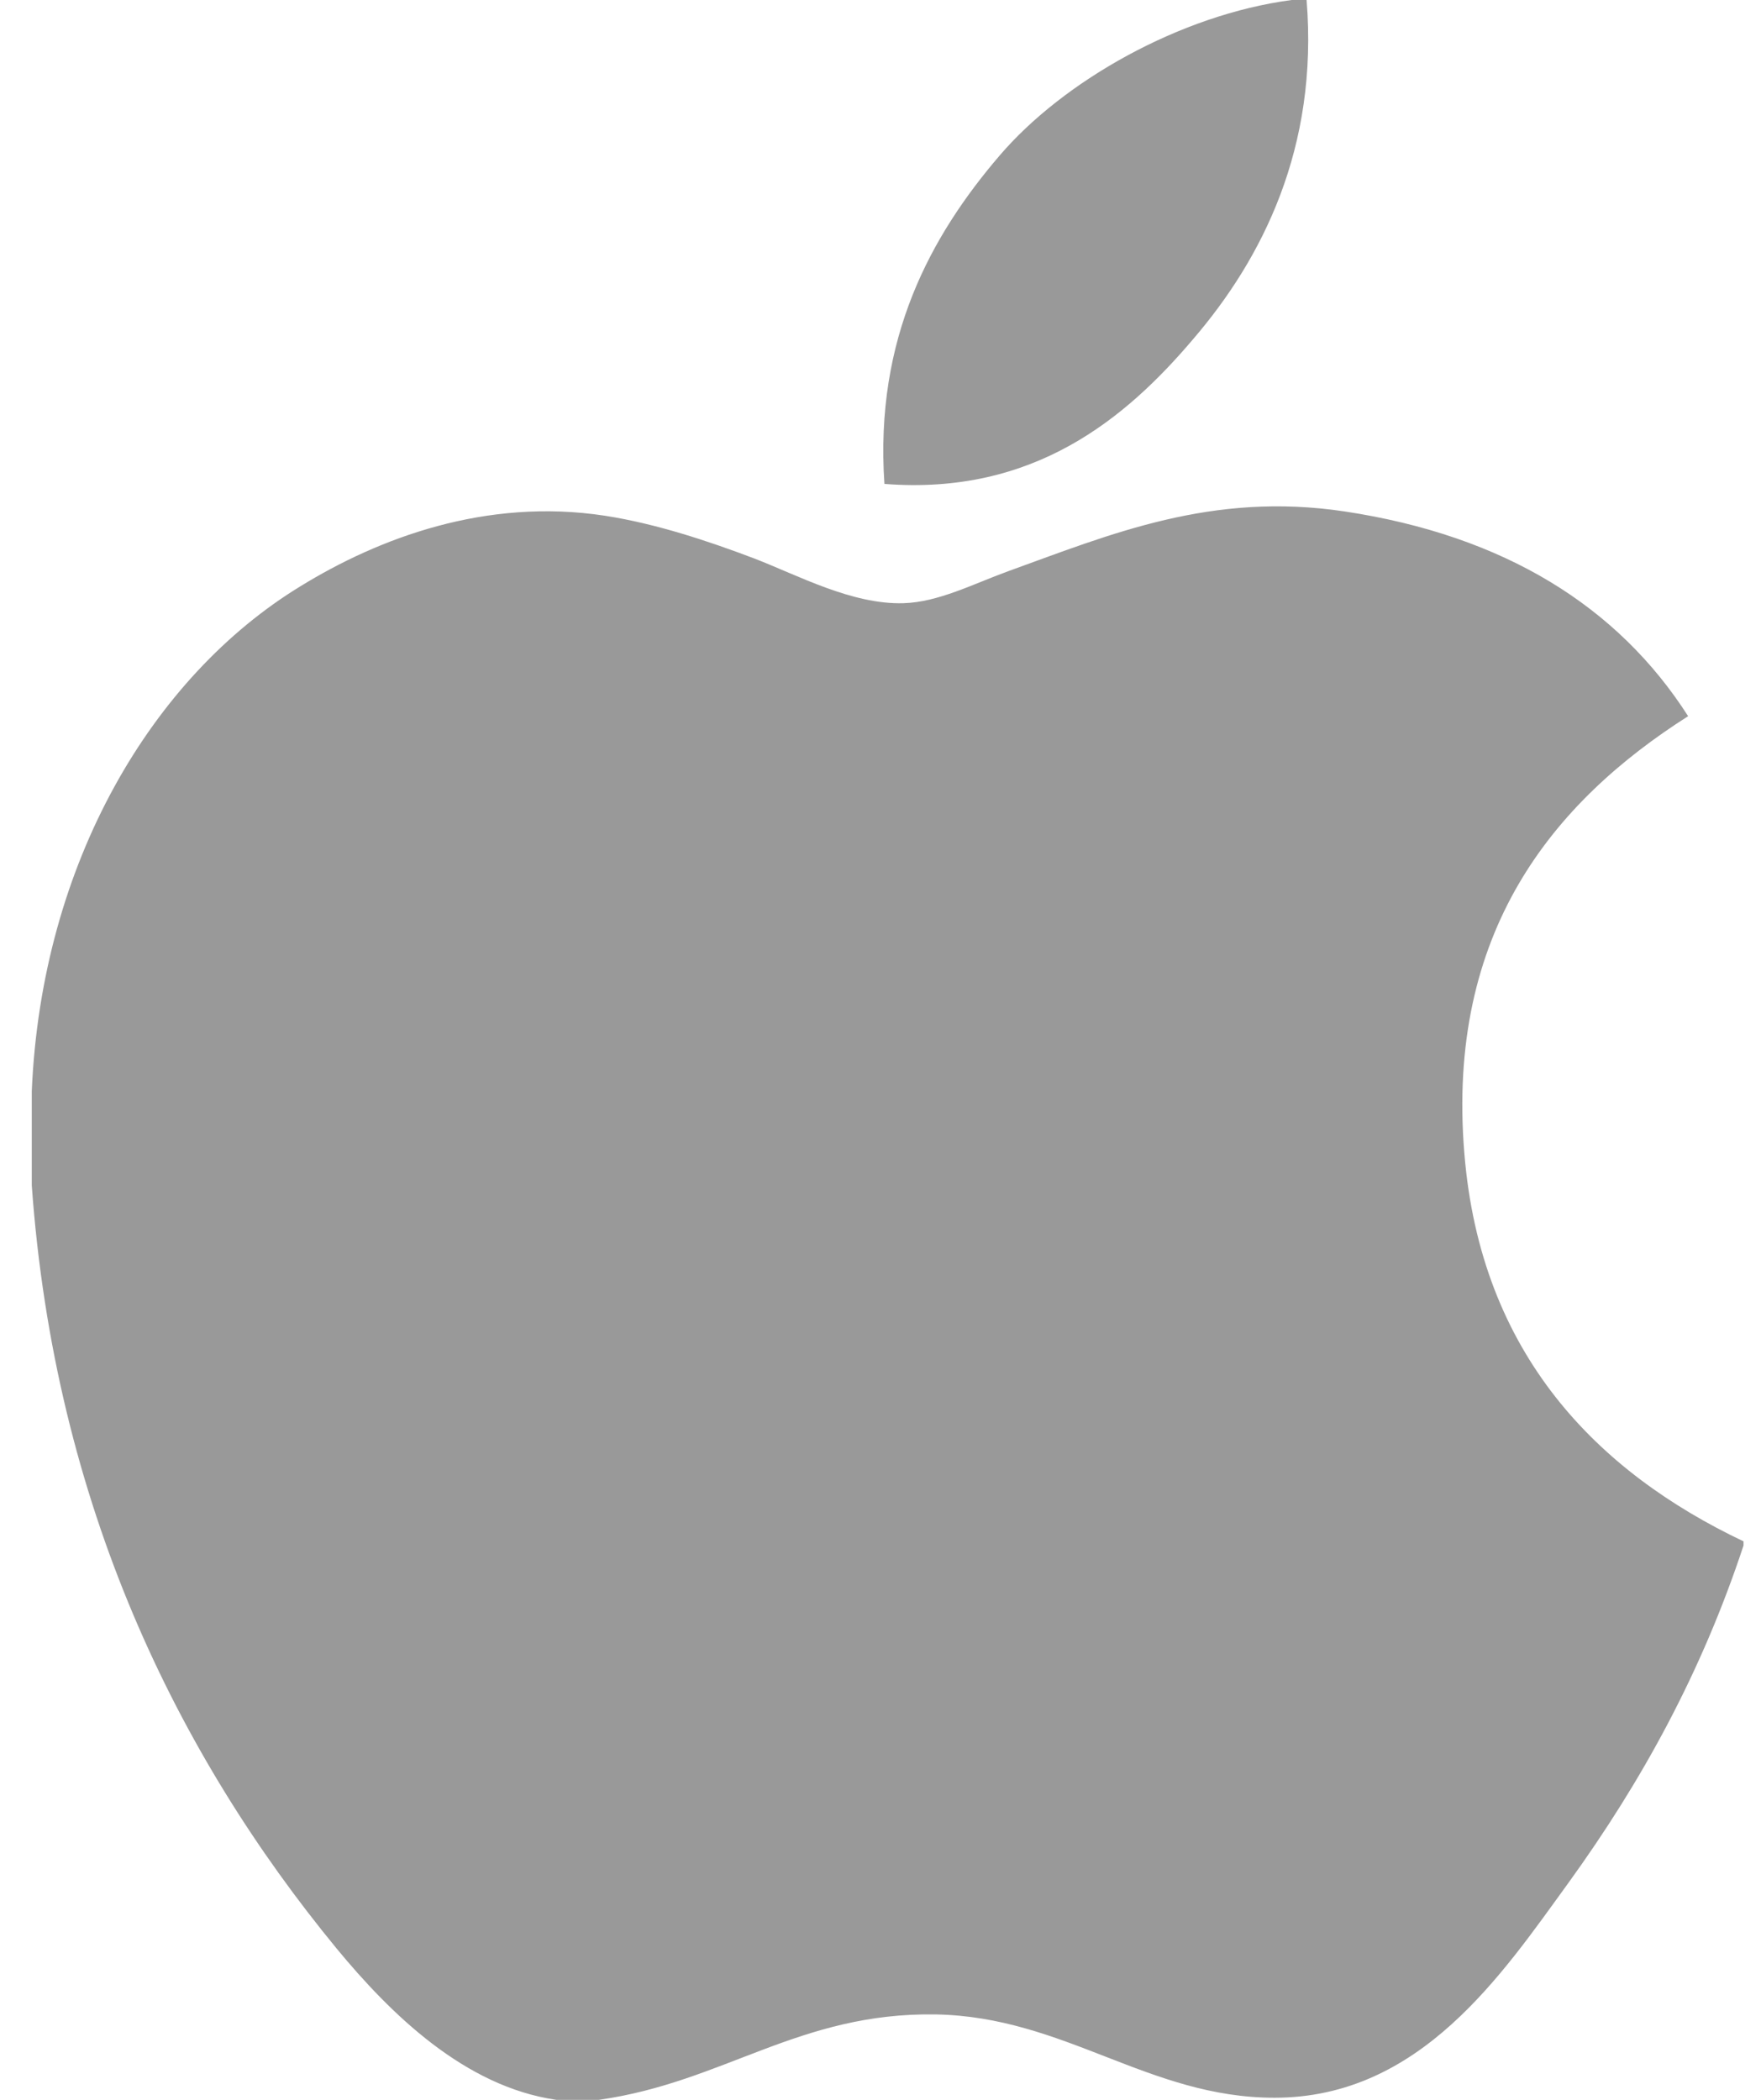
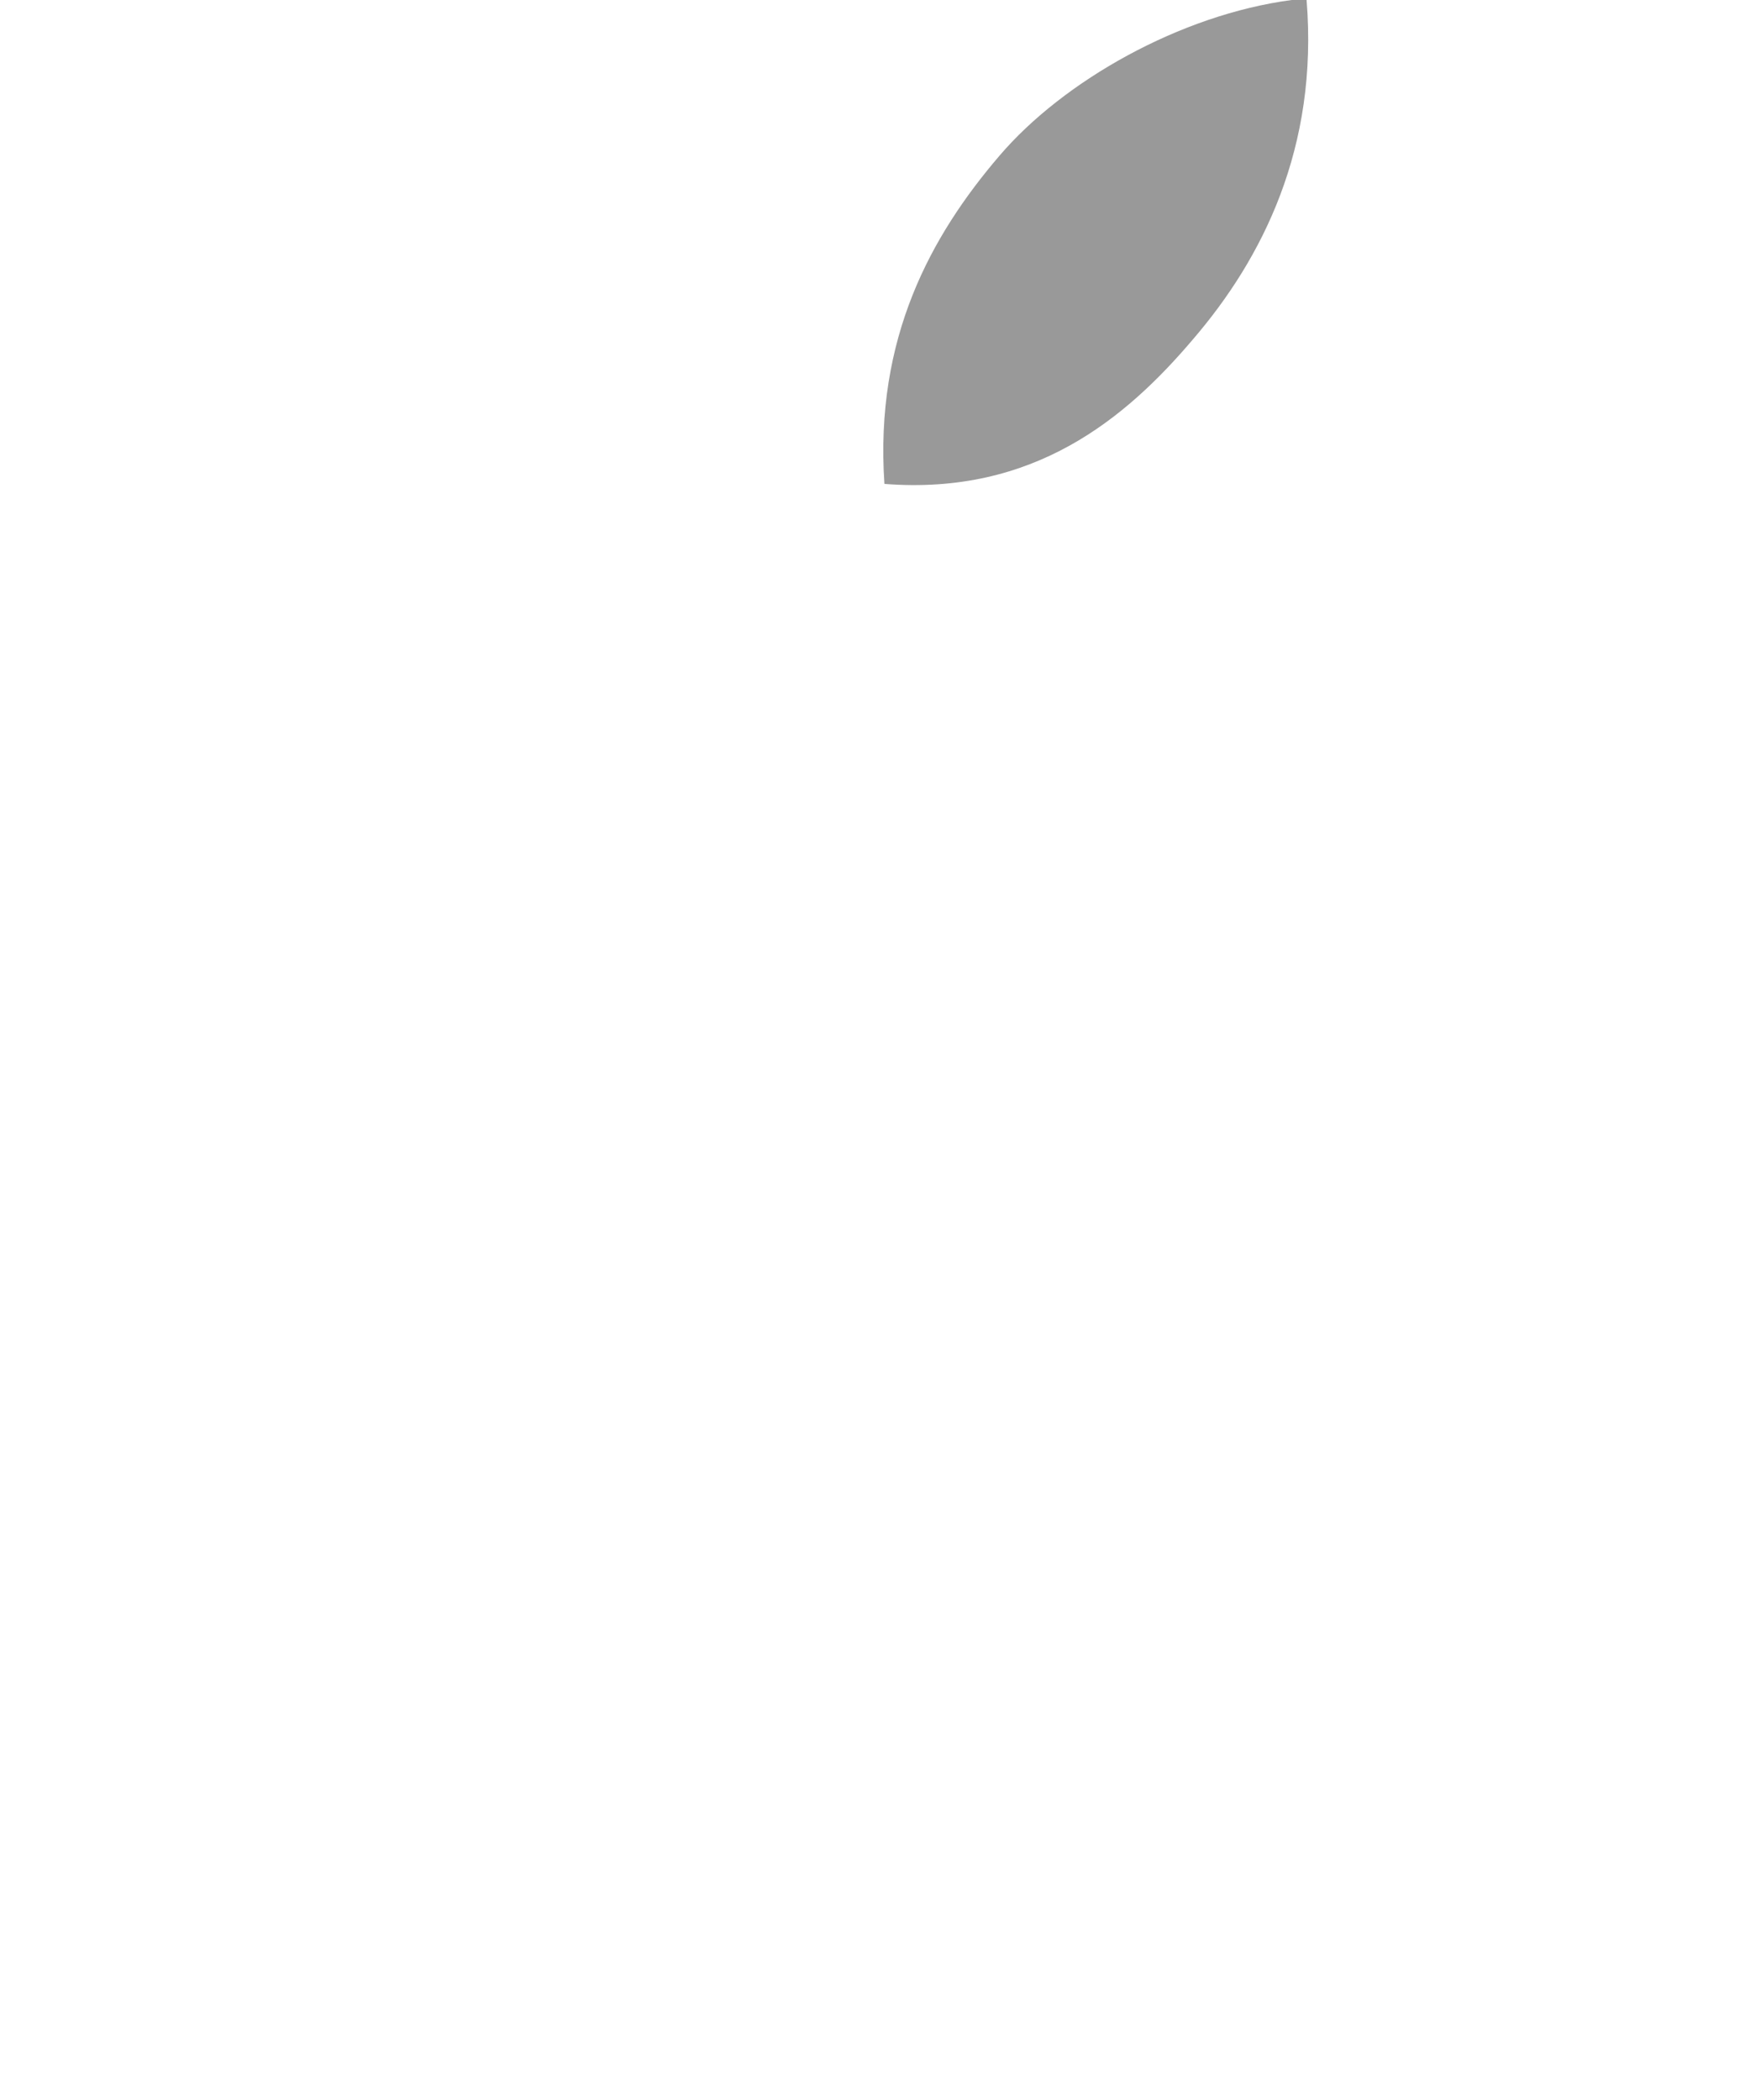
<svg xmlns="http://www.w3.org/2000/svg" width="26" height="31" viewBox="0 0 26 31" fill="none">
  <path d="M19.071 0C19.143 0 19.215 0 19.291 0C19.468 2.186 18.634 3.82 17.619 5.003C16.624 6.177 15.262 7.317 13.058 7.144C12.911 4.989 13.747 3.477 14.759 2.296C15.699 1.197 17.421 0.218 19.071 0Z" fill="#999999" />
-   <path d="M25.742 22.755C25.742 22.777 25.742 22.796 25.742 22.816C25.123 24.692 24.239 26.299 23.161 27.791C22.177 29.146 20.971 30.969 18.817 30.969C16.957 30.969 15.721 29.772 13.813 29.739C11.796 29.707 10.687 30.74 8.842 31C8.631 31 8.42 31 8.213 31C6.859 30.804 5.766 29.731 4.969 28.765C2.621 25.909 0.807 22.22 0.469 17.499C0.469 17.036 0.469 16.575 0.469 16.112C0.612 12.733 2.254 9.986 4.436 8.655C5.587 7.947 7.17 7.344 8.933 7.614C9.689 7.731 10.461 7.989 11.137 8.245C11.778 8.492 12.58 8.928 13.34 8.905C13.854 8.89 14.366 8.622 14.885 8.433C16.404 7.884 17.893 7.255 19.856 7.551C22.215 7.908 23.89 8.956 24.924 10.573C22.928 11.843 21.351 13.757 21.62 17.025C21.86 19.994 23.586 21.731 25.742 22.755Z" fill="#999999" />
</svg>